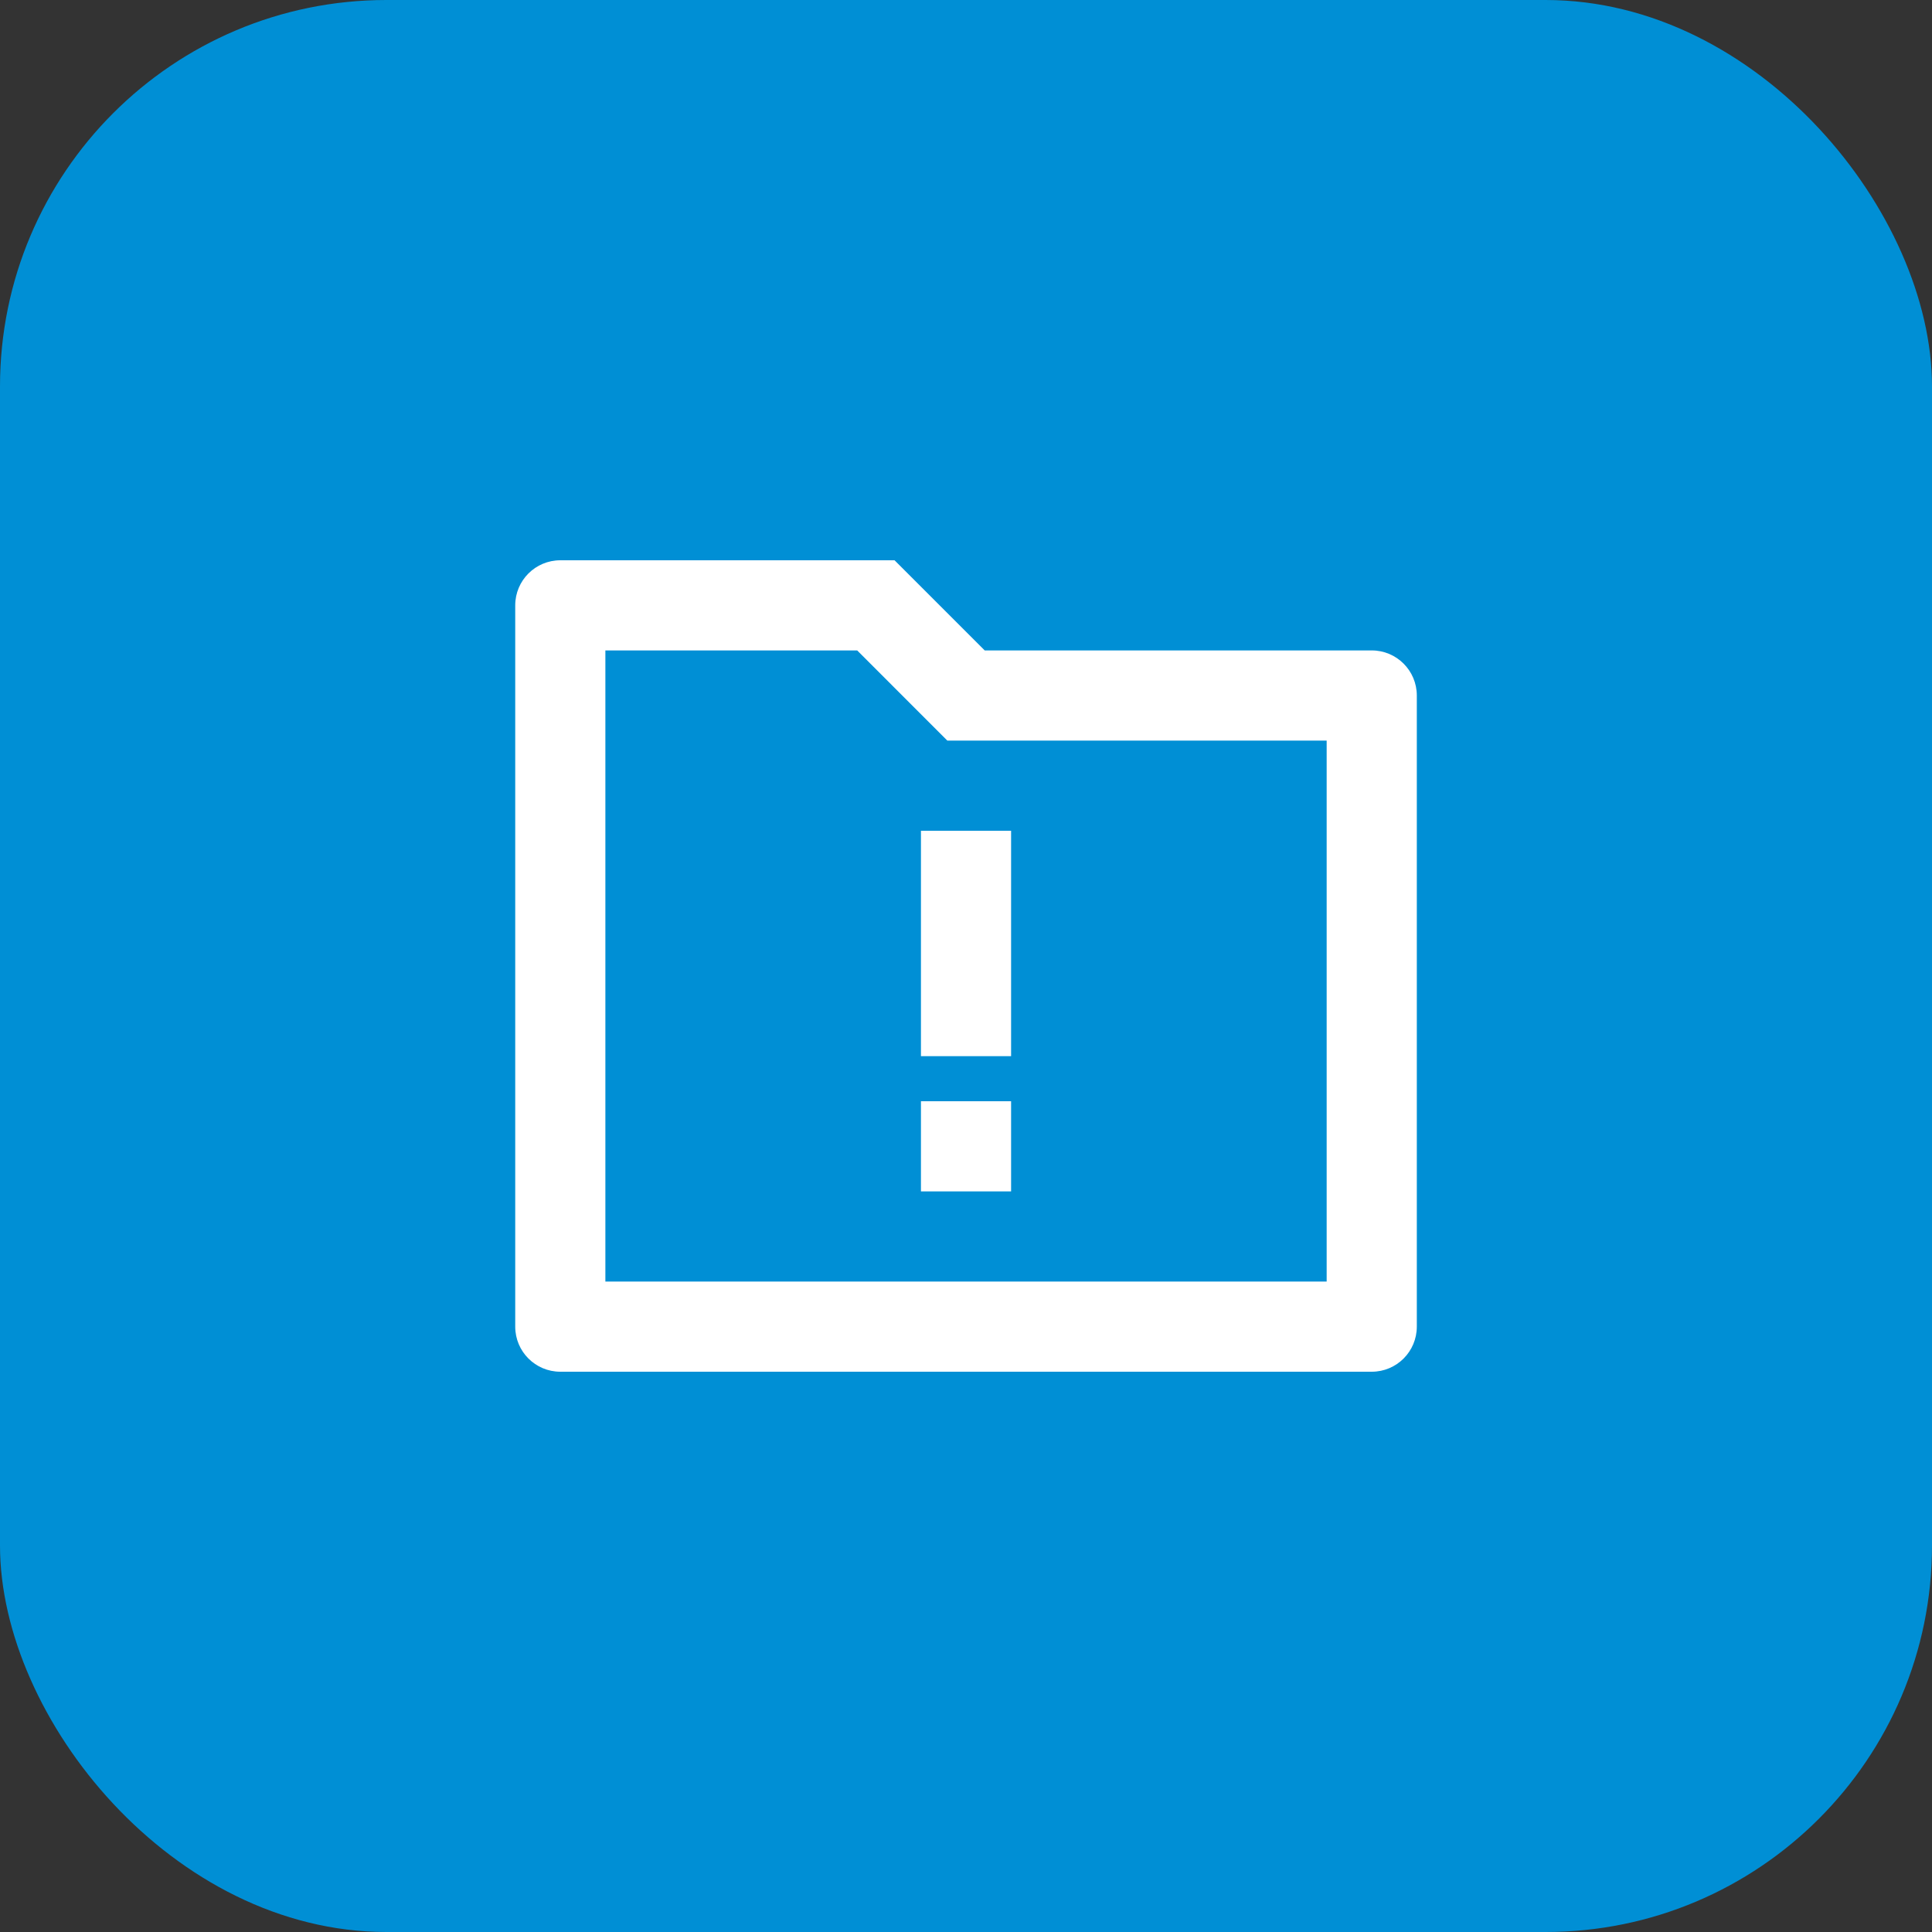
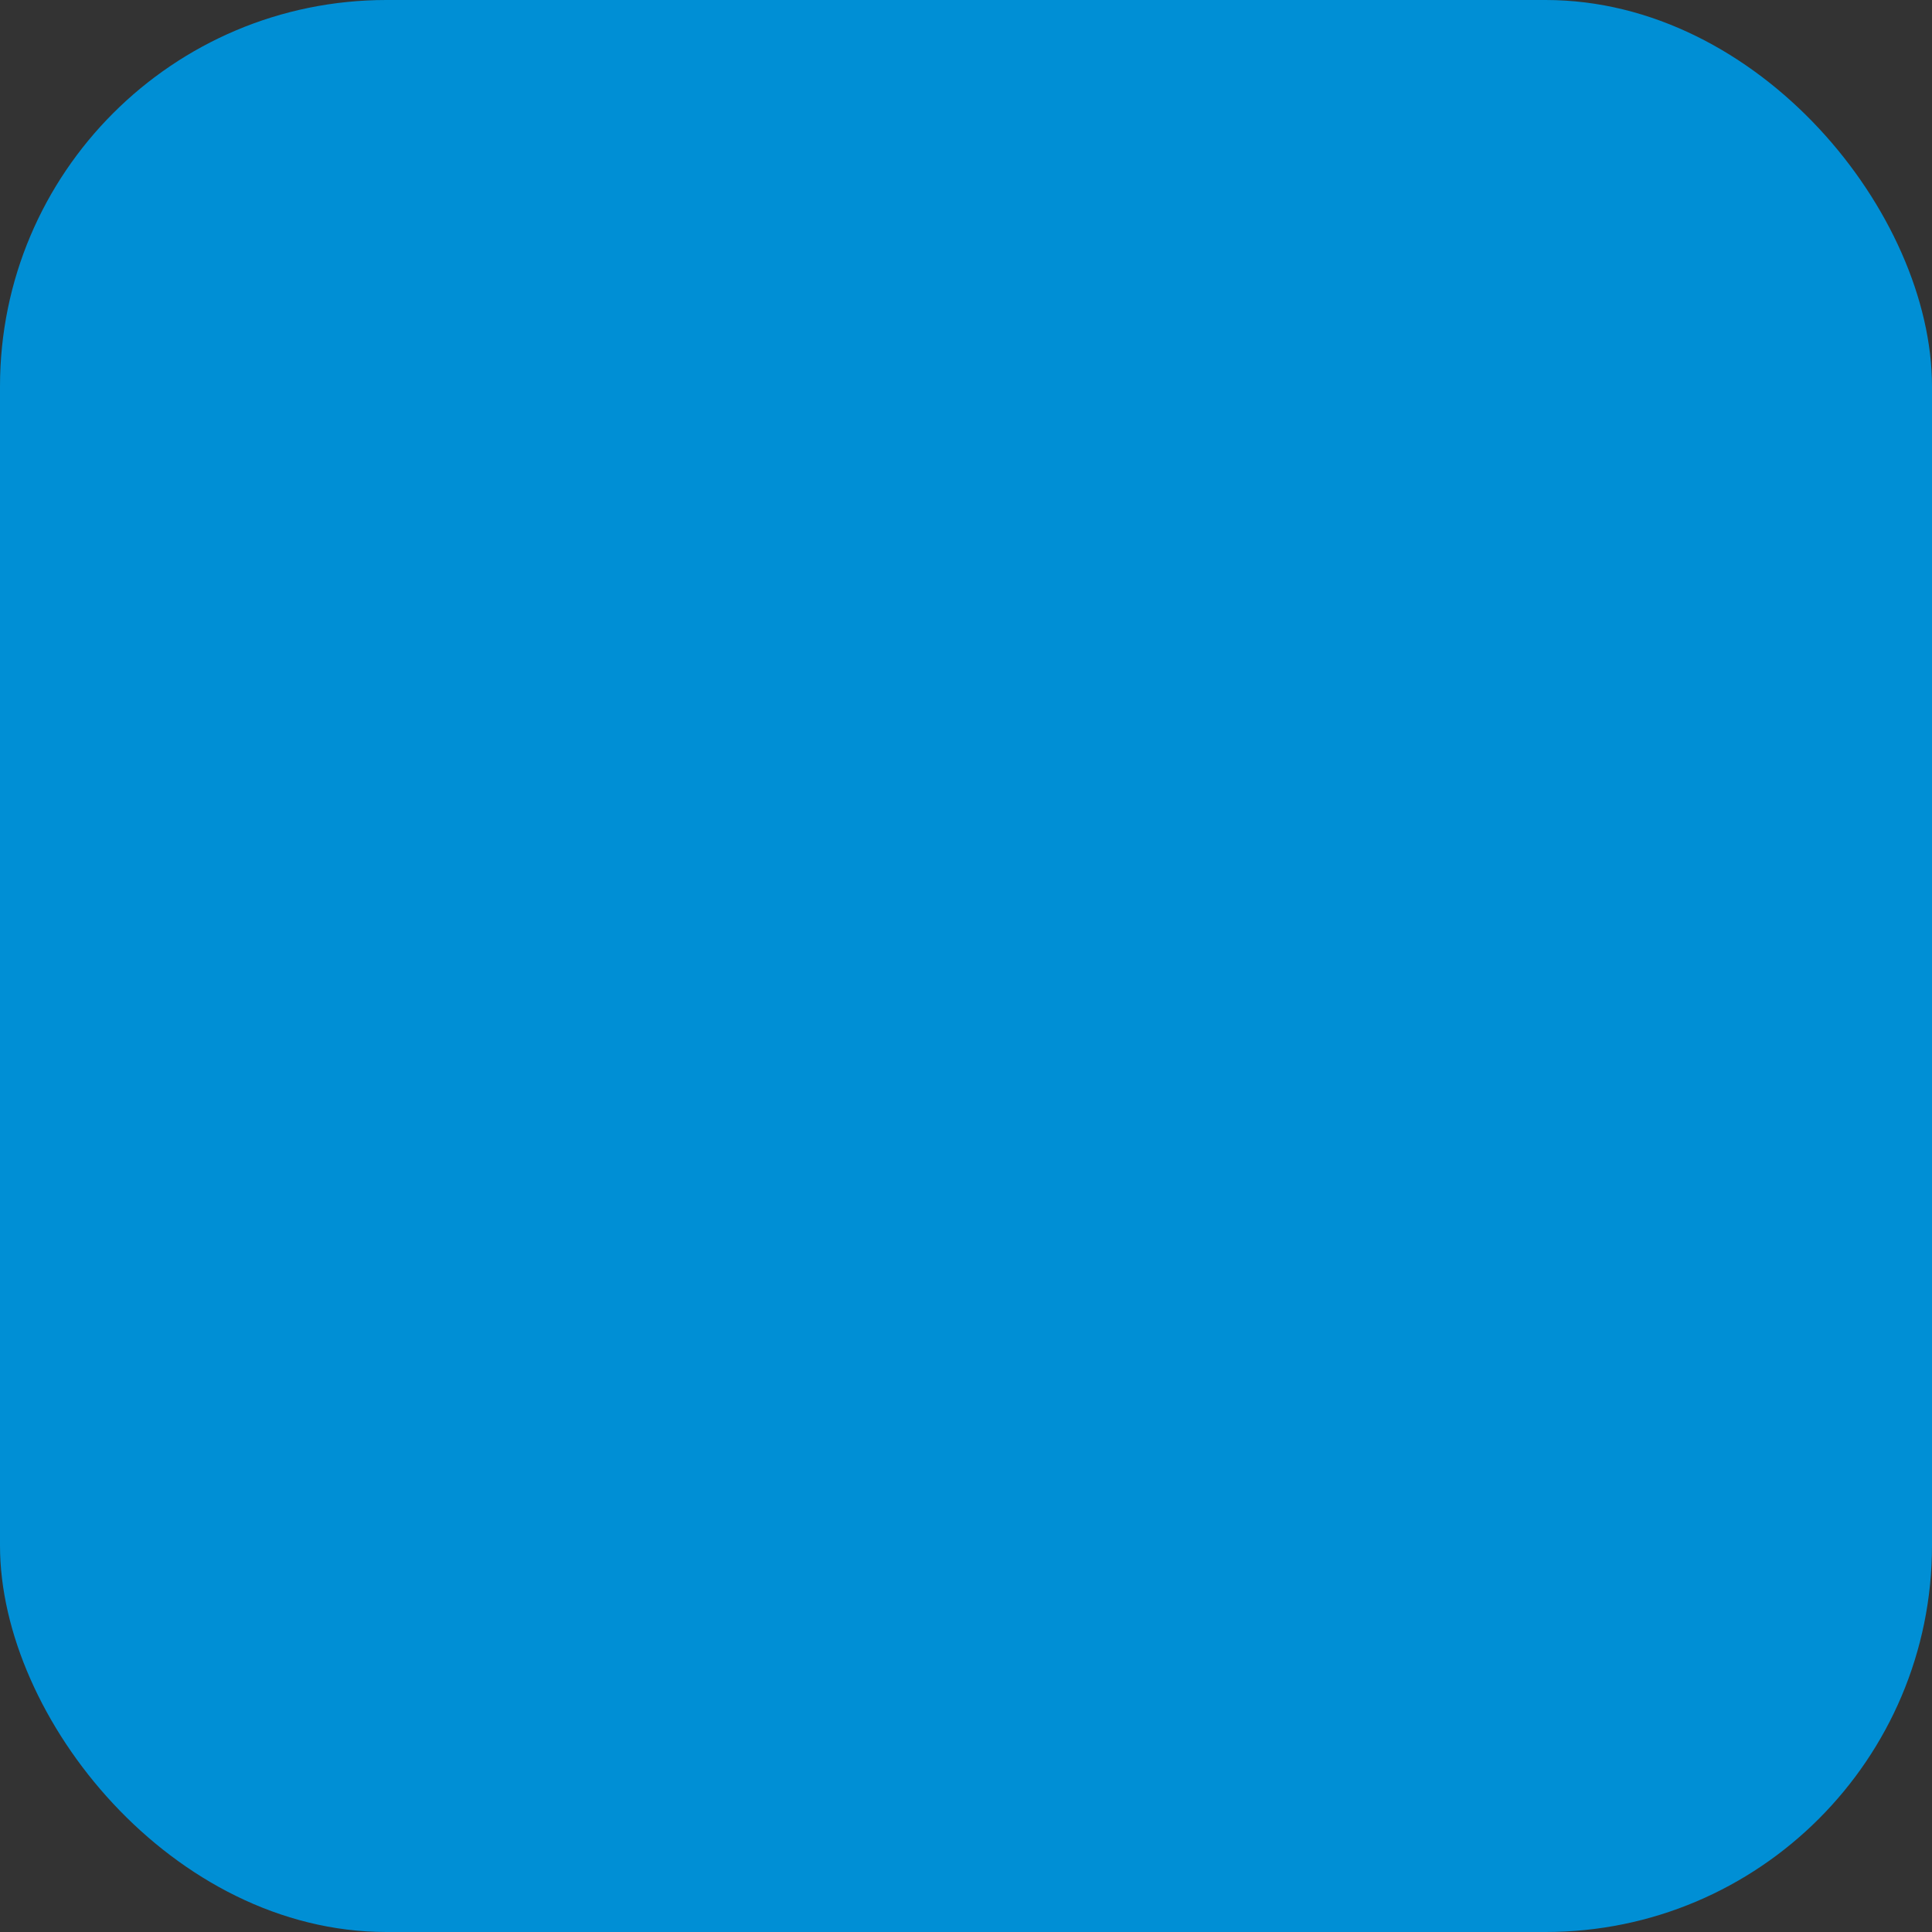
<svg xmlns="http://www.w3.org/2000/svg" width="50" height="50" viewBox="0 0 50 50" fill="none">
  <rect x="0" y="0" width="50" height="50" fill="#333333" stroke="none" />
  <rect width="50" height="50" rx="10" fill="#008FD5" />
-   <path d="M25.484 16.833H35.501C36.145 16.833 36.667 17.356 36.667 18V34.333C36.667 34.978 36.145 35.5 35.501 35.5H14.501C13.856 35.5 13.334 34.978 13.334 34.333V15.667C13.334 15.022 13.856 14.5 14.501 14.5H23.151L25.484 16.833ZM15.667 16.833V33.167H34.334V19.167H24.517L22.184 16.833H15.667ZM23.834 28.5H26.167V30.833H23.834V28.5ZM23.834 21.5H26.167V27.333H23.834V21.5Z" fill="white" />
</svg>